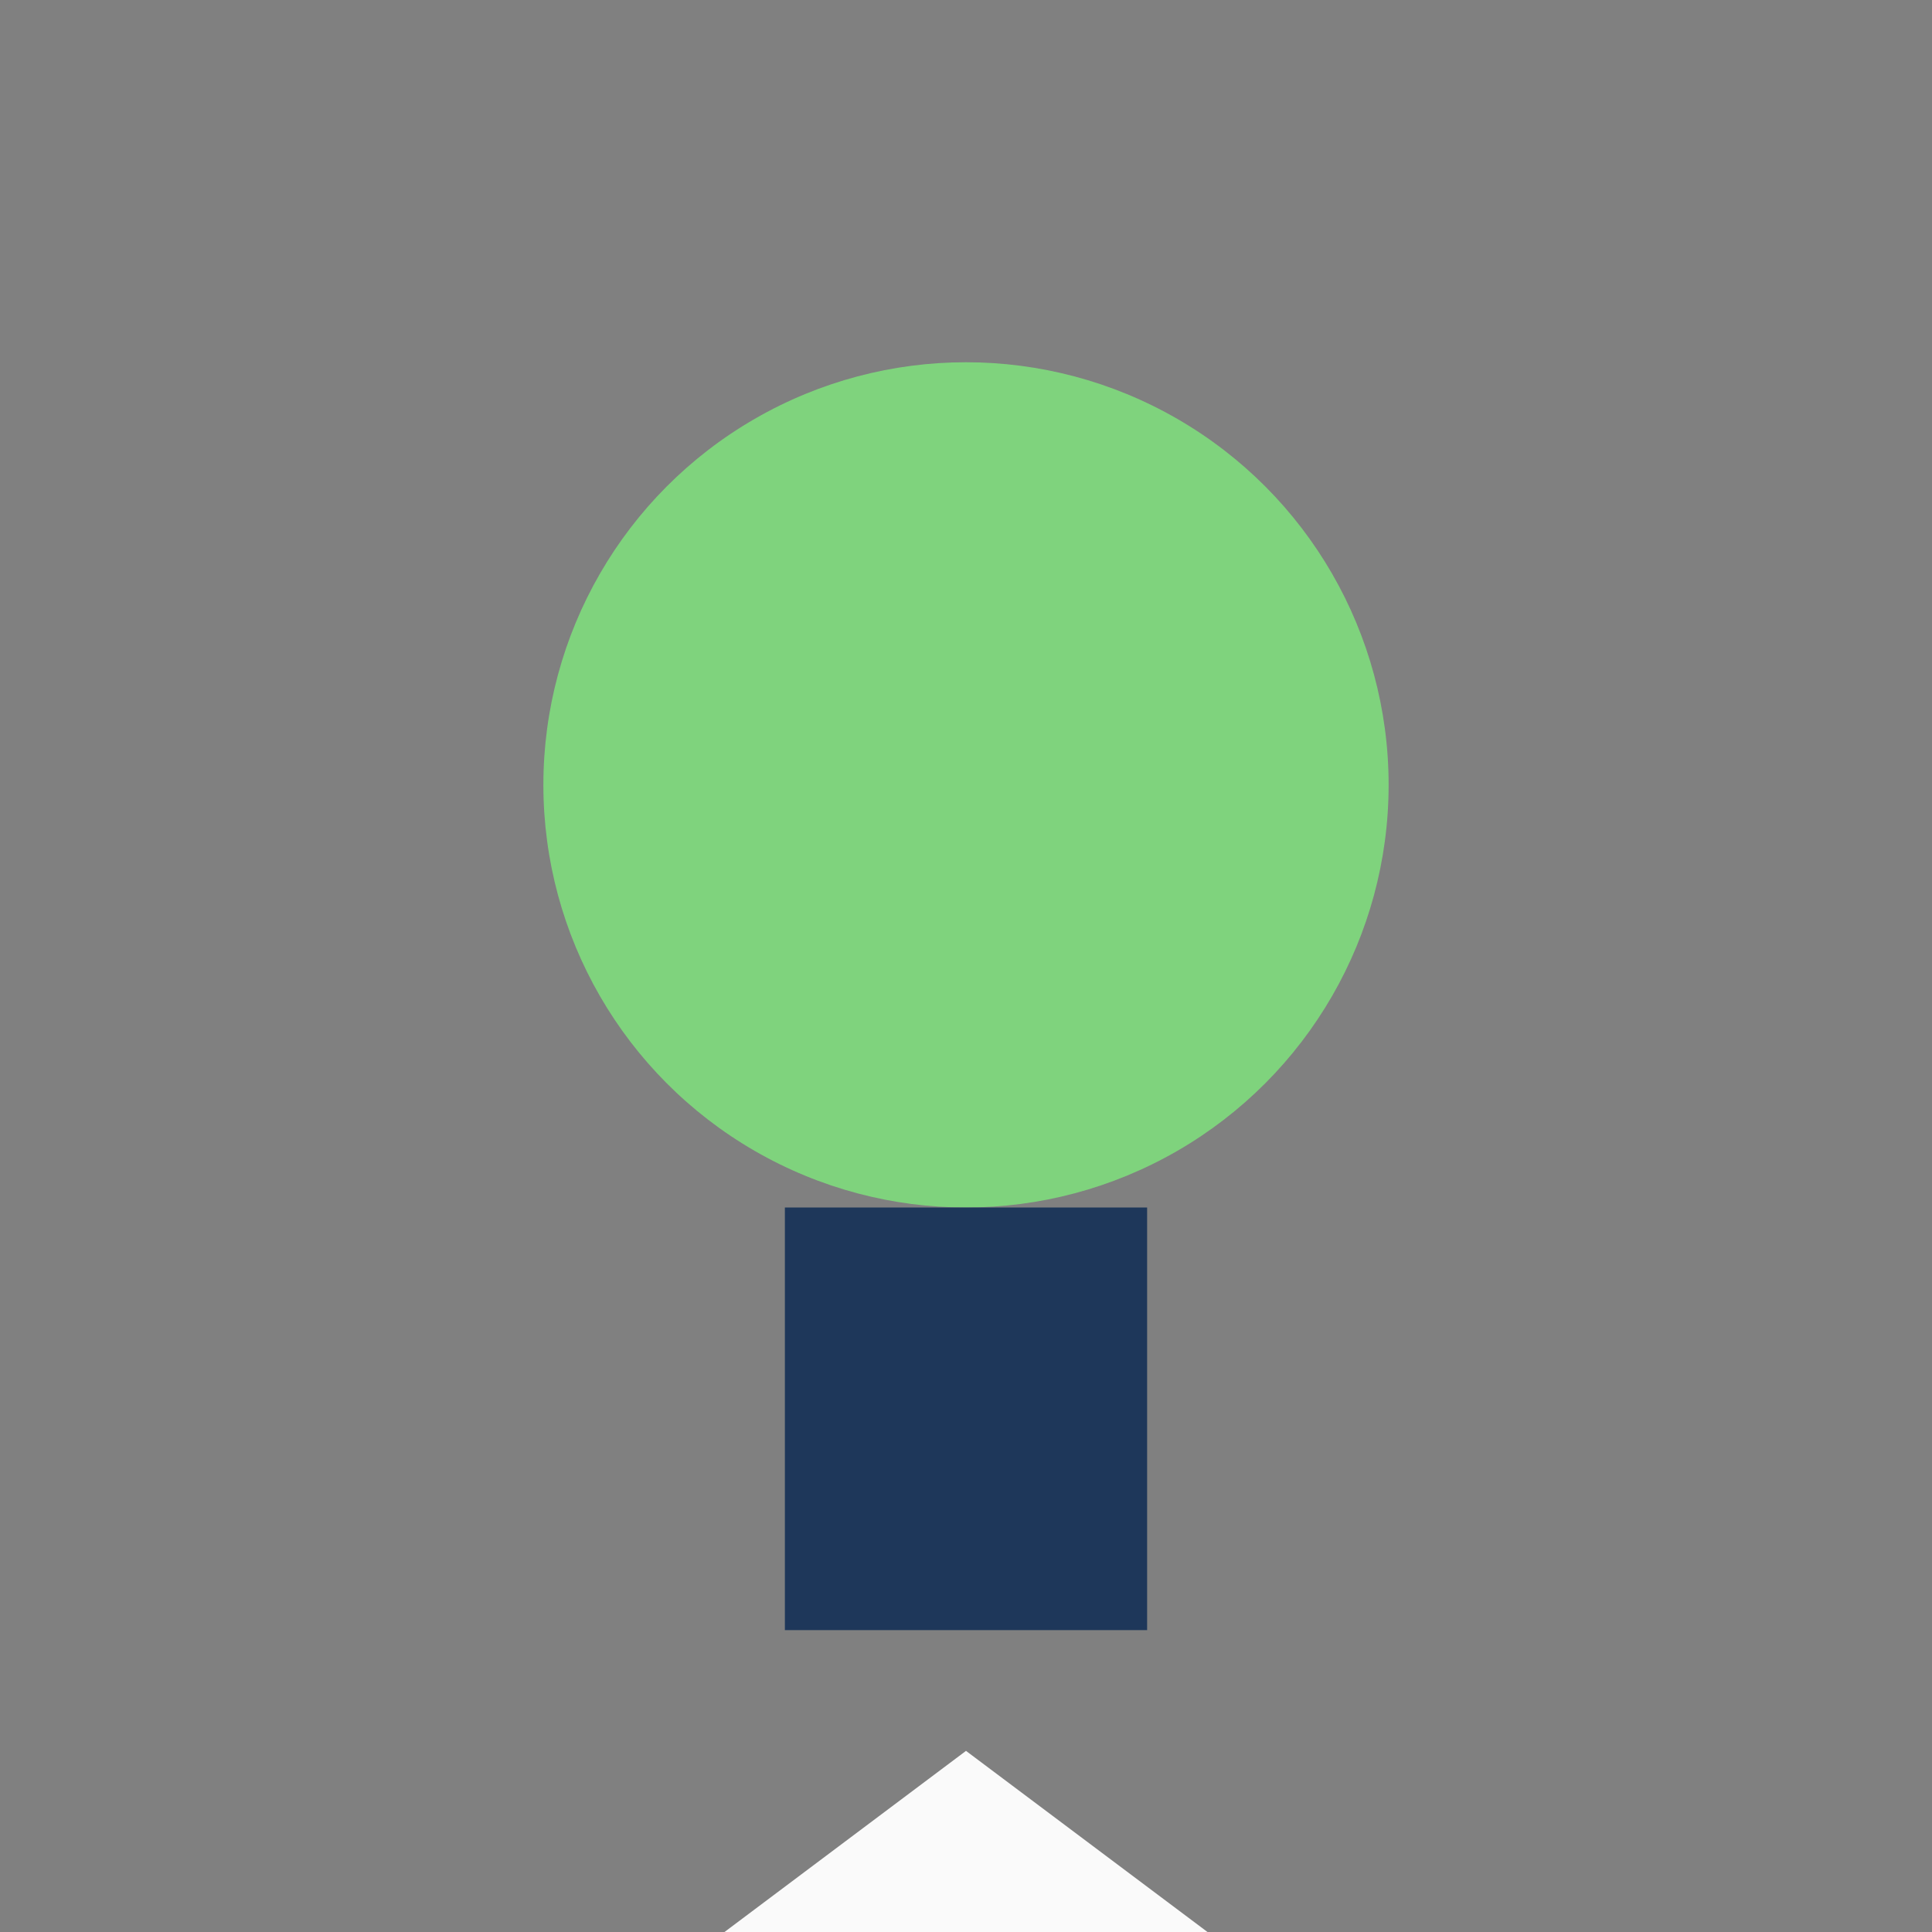
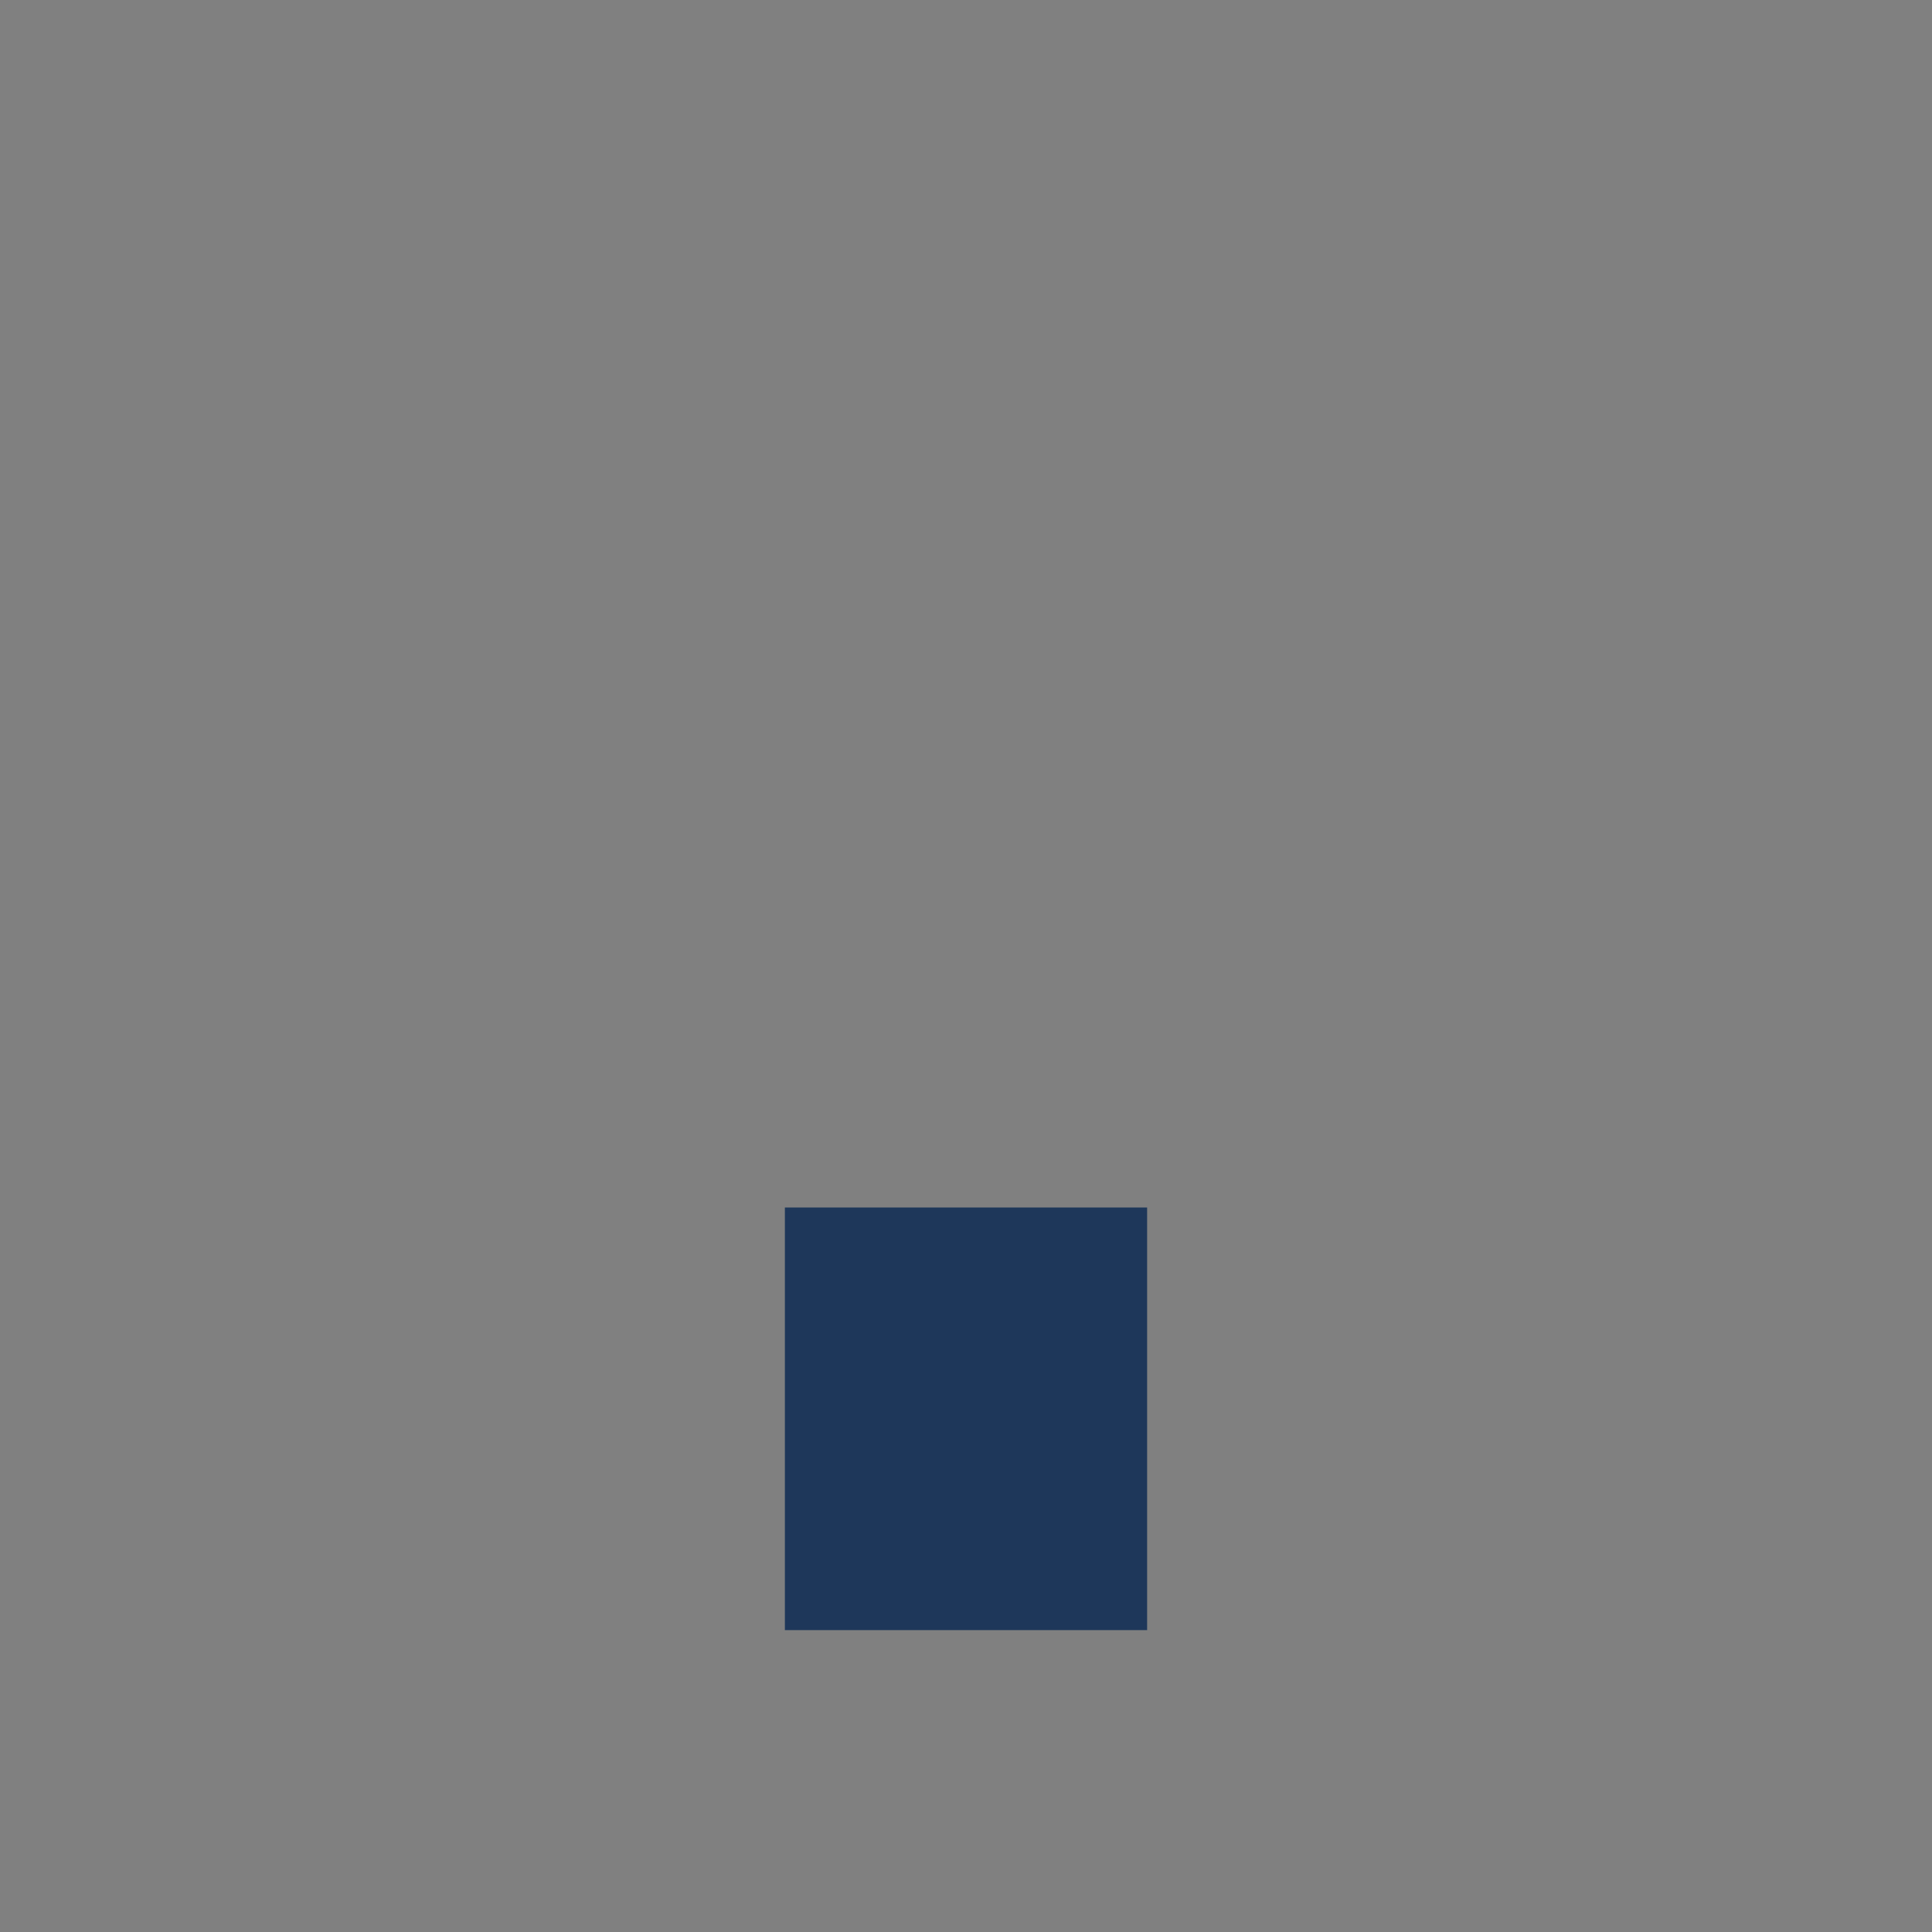
<svg xmlns="http://www.w3.org/2000/svg" width="32" height="32" viewBox="0 0 32 32">
  <rect x="0" y="0" width="32" height="32" fill="#808080" stroke="none" />
-   <circle cx="16" cy="13" r="7" fill="#7FD37D" />
  <rect x="13" y="20" width="6" height="7" fill="#1E375A" />
-   <polygon points="16,29 12,32 20,32" fill="#FAFAFA" />
</svg>